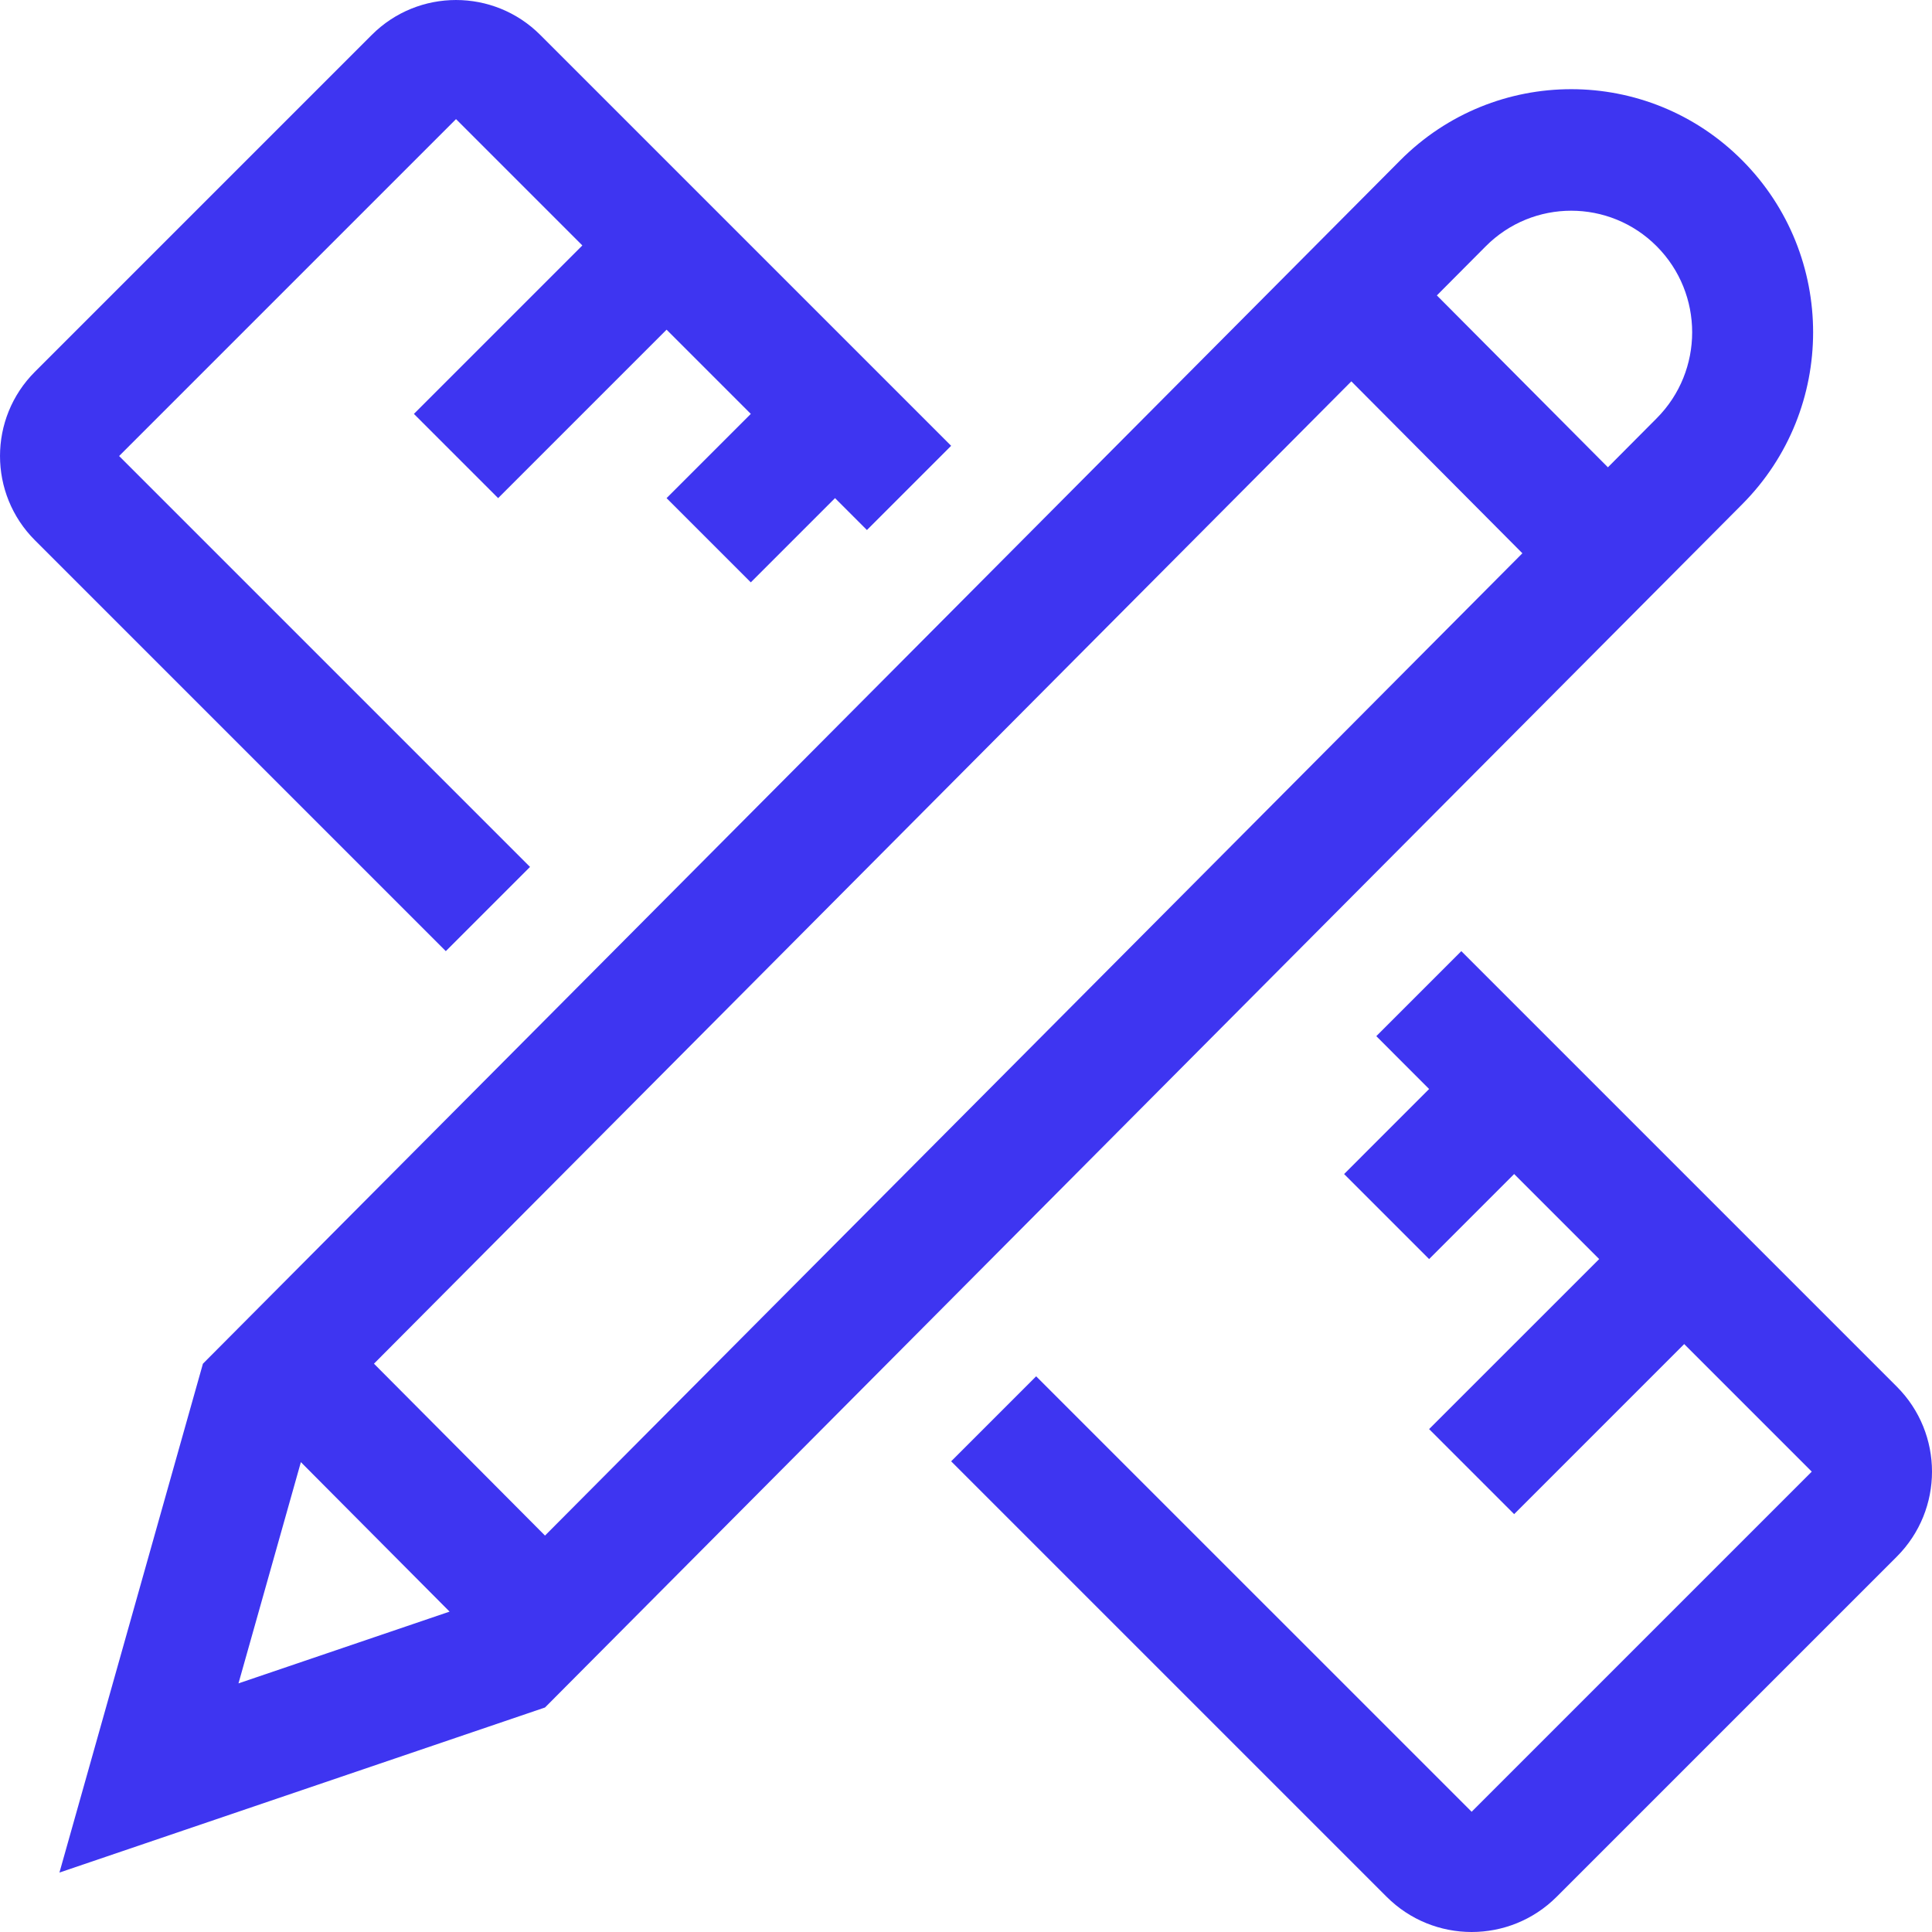
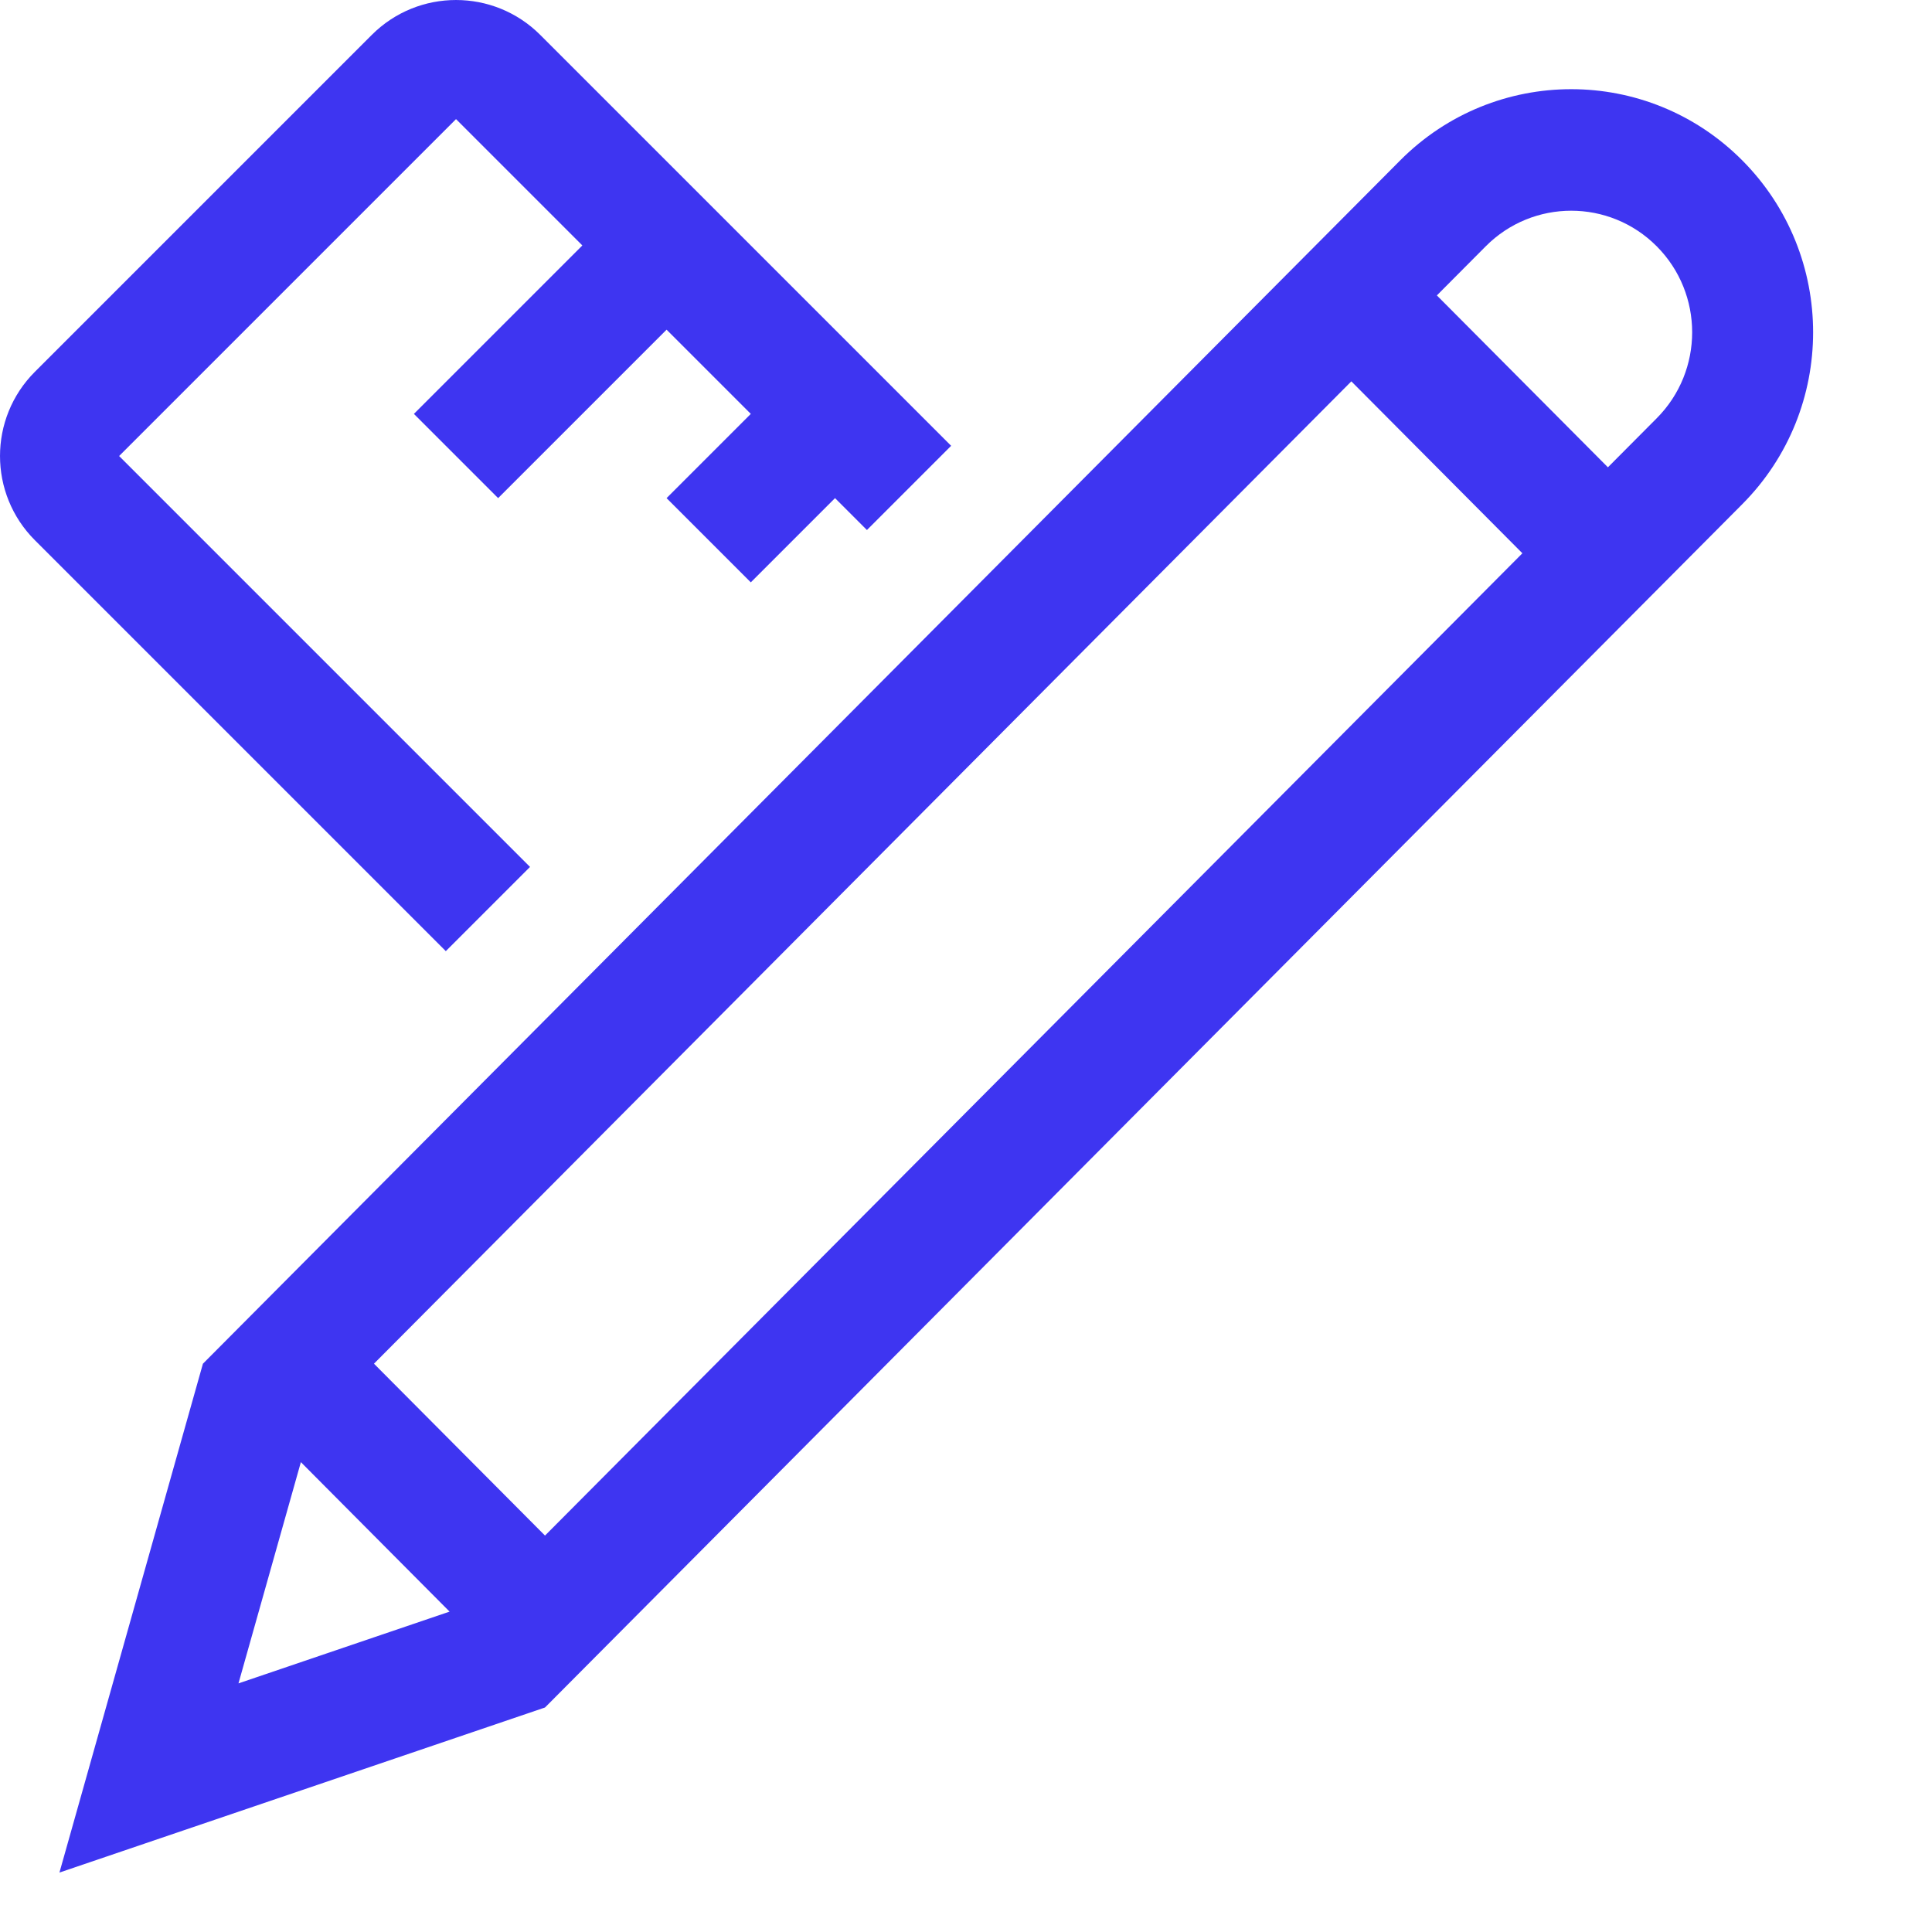
<svg xmlns="http://www.w3.org/2000/svg" width="64" height="64" viewBox="0 0 64 64" fill="none">
  <g clip-path="url(#clip0_408_6)">
    <path d="M17.896 1.156L31.508 14.768L28.718 17.558L27.661 16.501L24.871 19.291L22.081 16.501L24.871 13.711L22.081 10.921L16.501 16.501L13.711 13.711L19.291 8.131L15.106 3.946L3.946 15.106L17.558 28.718L14.768 31.508L1.156 17.896C-0.385 16.355 -0.385 13.857 1.156 12.316L12.316 1.156C13.857 -0.385 16.355 -0.385 17.896 1.156Z" fill="#3E35F1" />
-     <path d="M48.75 60.017L34.324 45.592L31.508 48.408L45.933 62.833C47.489 64.389 50.011 64.389 51.567 62.833L62.833 51.567C64.389 50.011 64.389 47.489 62.833 45.933L48.408 31.508L45.592 34.324L47.341 36.075L44.525 38.892L47.341 41.708L50.158 38.891L52.975 41.708L47.341 47.341L50.158 50.158L55.791 44.524L60.017 48.75L48.75 60.017Z" fill="#3E35F1" />
    <path fill-rule="evenodd" clip-rule="evenodd" d="M46.383 5.313C49.512 2.168 54.586 2.168 57.715 5.313C60.844 8.458 60.844 13.557 57.715 16.702L18.054 56.563L1.969 62.031L6.722 45.175L46.383 5.313ZM18.054 50.868L12.388 45.174L44.765 12.633L50.431 18.328L18.054 50.868ZM53.264 15.48L54.882 13.854C56.446 12.282 56.446 9.732 54.882 8.16C53.317 6.587 50.78 6.587 49.216 8.16L47.598 9.786L53.264 15.48ZM7.9 55.764L9.967 48.435L14.893 53.387L7.9 55.764Z" fill="#3E35F1" />
  </g>
  <defs>
    <clipPath id="clip0_408_6">
      <rect width="64" height="64" fill="white" />
    </clipPath>
  </defs>
</svg>